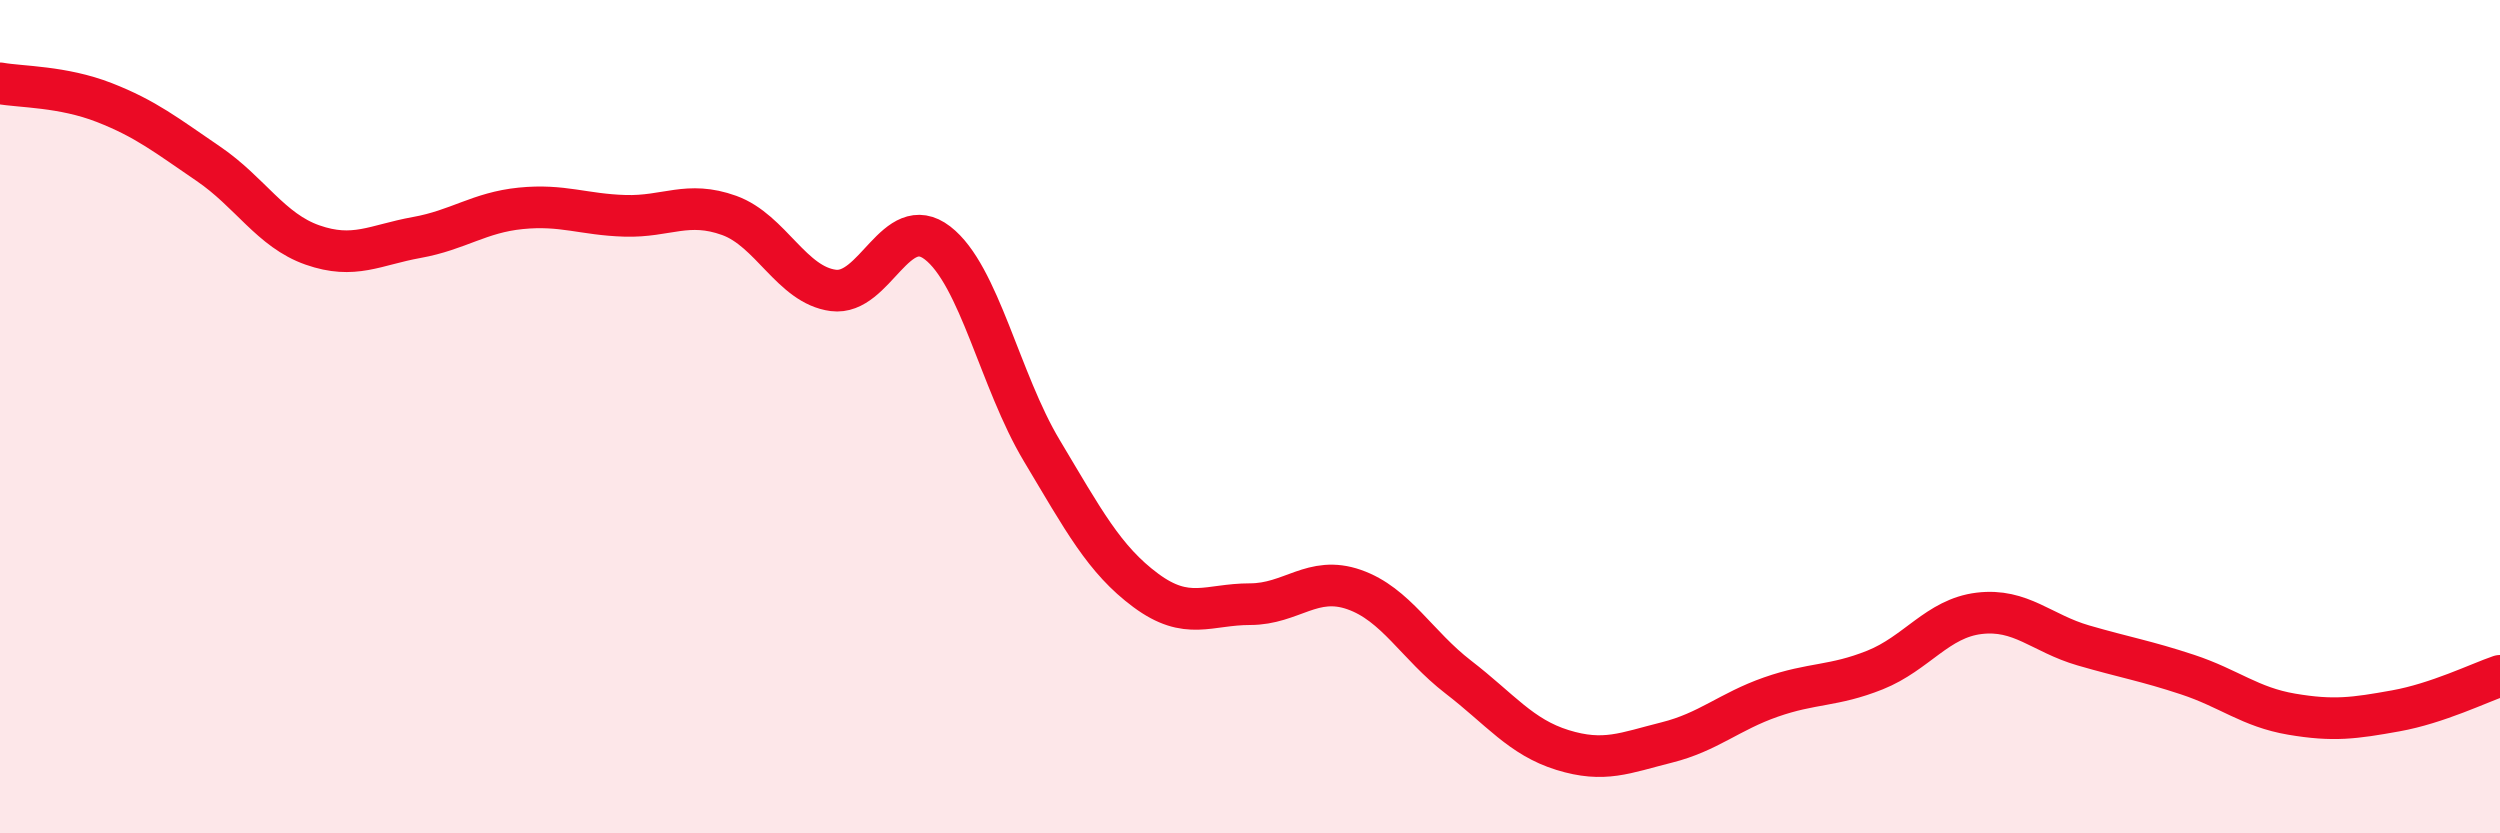
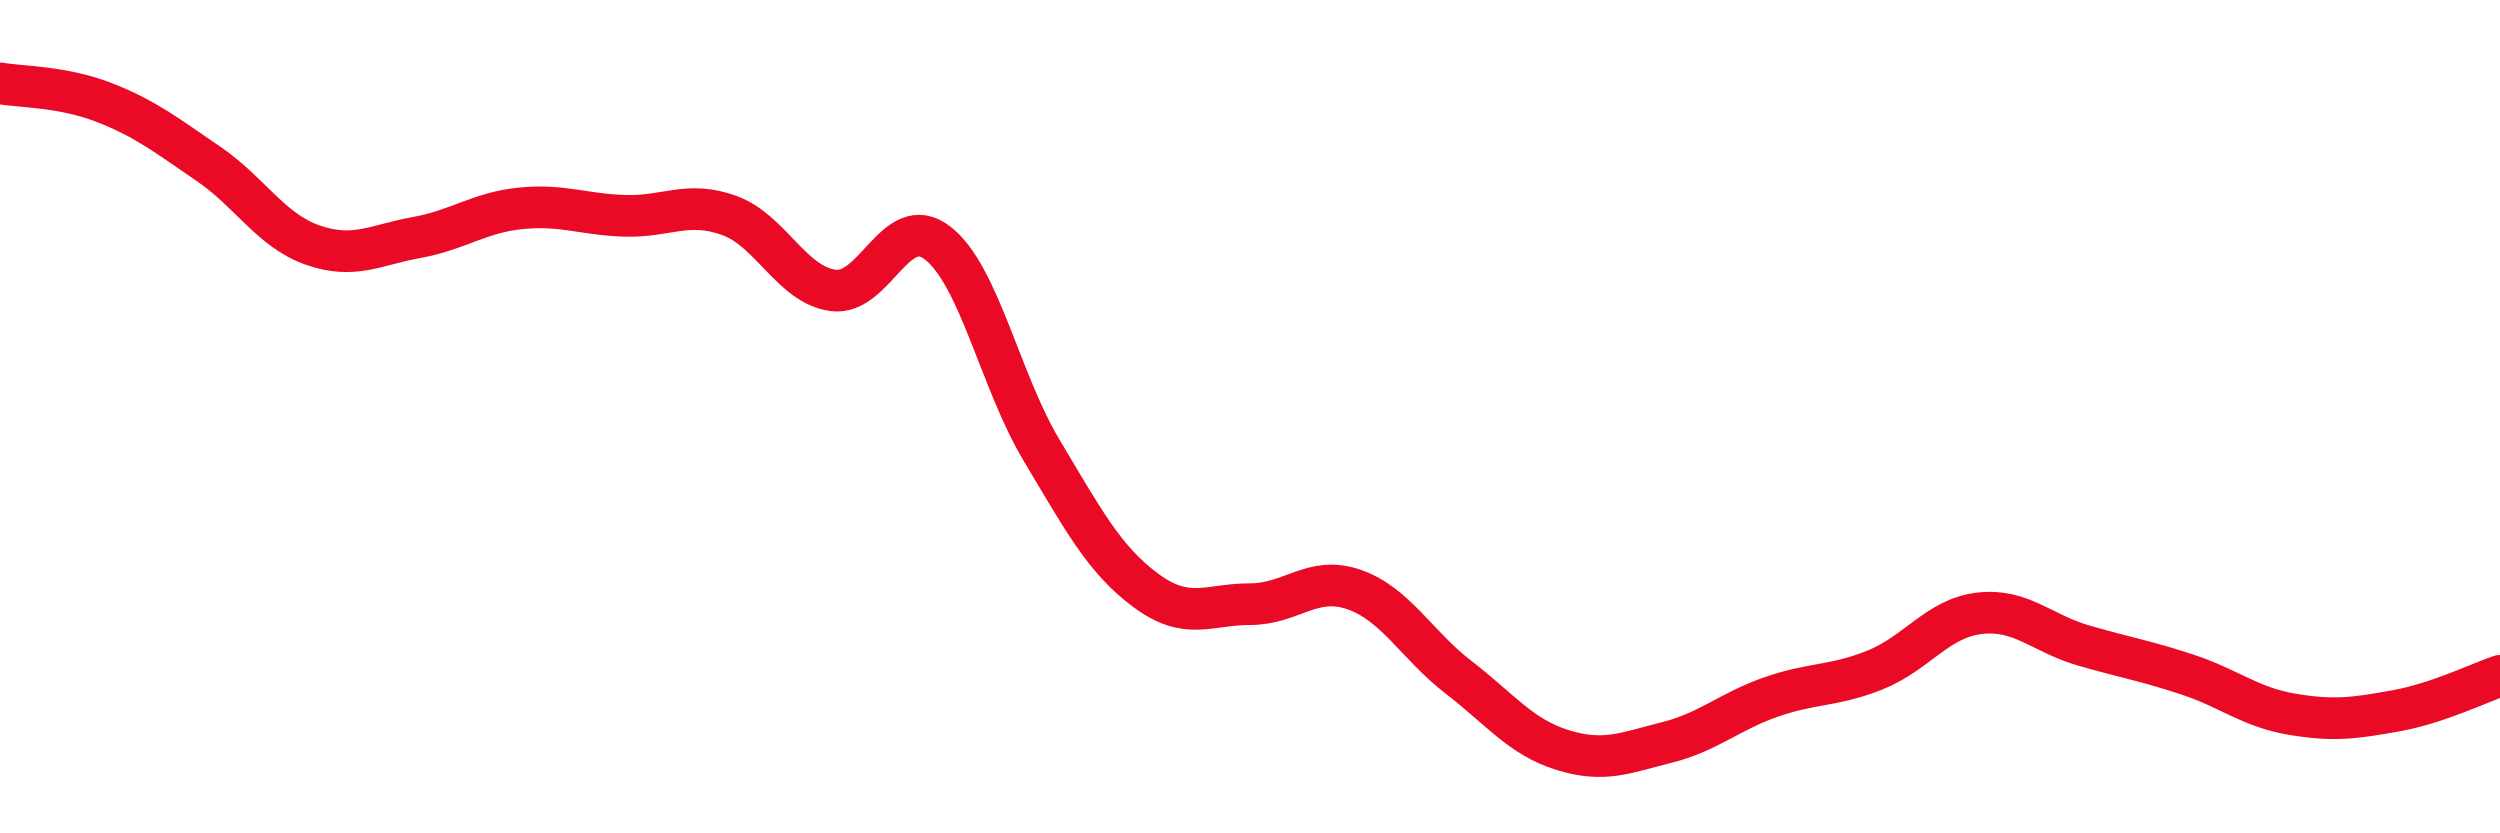
<svg xmlns="http://www.w3.org/2000/svg" width="60" height="20" viewBox="0 0 60 20">
-   <path d="M 0,2 C 0.5,2.09 1.5,2.07 2.5,2.46 C 3.5,2.85 4,3.25 5,3.93 C 6,4.61 6.5,5.53 7.5,5.88 C 8.5,6.23 9,5.88 10,5.7 C 11,5.52 11.5,5.1 12.5,5 C 13.5,4.9 14,5.15 15,5.18 C 16,5.21 16.5,4.81 17.5,5.17 C 18.5,5.53 19,6.84 20,6.97 C 21,7.1 21.5,5.06 22.5,5.83 C 23.5,6.6 24,9.14 25,10.81 C 26,12.48 26.5,13.43 27.5,14.17 C 28.5,14.91 29,14.5 30,14.5 C 31,14.5 31.5,13.8 32.5,14.15 C 33.5,14.5 34,15.48 35,16.25 C 36,17.02 36.5,17.69 37.5,18 C 38.5,18.31 39,18.07 40,17.82 C 41,17.57 41.5,17.08 42.5,16.73 C 43.5,16.38 44,16.48 45,16.08 C 46,15.68 46.5,14.84 47.5,14.72 C 48.5,14.6 49,15.2 50,15.49 C 51,15.78 51.5,15.86 52.5,16.19 C 53.5,16.52 54,16.97 55,17.14 C 56,17.31 56.5,17.24 57.5,17.06 C 58.5,16.88 59.5,16.39 60,16.22L60 20L0 20Z" fill="#EB0A25" opacity="0.1" stroke-linecap="round" stroke-linejoin="round" />
  <path d="M 0,2 C 0.5,2.09 1.5,2.07 2.5,2.46 C 3.5,2.85 4,3.25 5,3.93 C 6,4.61 6.5,5.53 7.5,5.88 C 8.5,6.23 9,5.88 10,5.7 C 11,5.52 11.5,5.1 12.5,5 C 13.5,4.9 14,5.15 15,5.18 C 16,5.21 16.5,4.81 17.5,5.17 C 18.5,5.53 19,6.84 20,6.97 C 21,7.1 21.5,5.06 22.5,5.83 C 23.5,6.6 24,9.14 25,10.81 C 26,12.48 26.5,13.43 27.5,14.17 C 28.5,14.91 29,14.5 30,14.5 C 31,14.5 31.5,13.8 32.5,14.15 C 33.5,14.5 34,15.48 35,16.25 C 36,17.02 36.5,17.69 37.5,18 C 38.5,18.31 39,18.07 40,17.82 C 41,17.57 41.5,17.08 42.5,16.73 C 43.5,16.38 44,16.48 45,16.08 C 46,15.68 46.5,14.84 47.5,14.72 C 48.5,14.6 49,15.2 50,15.49 C 51,15.78 51.5,15.86 52.5,16.19 C 53.5,16.52 54,16.97 55,17.14 C 56,17.31 56.5,17.24 57.5,17.06 C 58.5,16.88 59.5,16.39 60,16.22" stroke="#EB0A25" stroke-width="1" fill="none" stroke-linecap="round" stroke-linejoin="round" />
</svg>